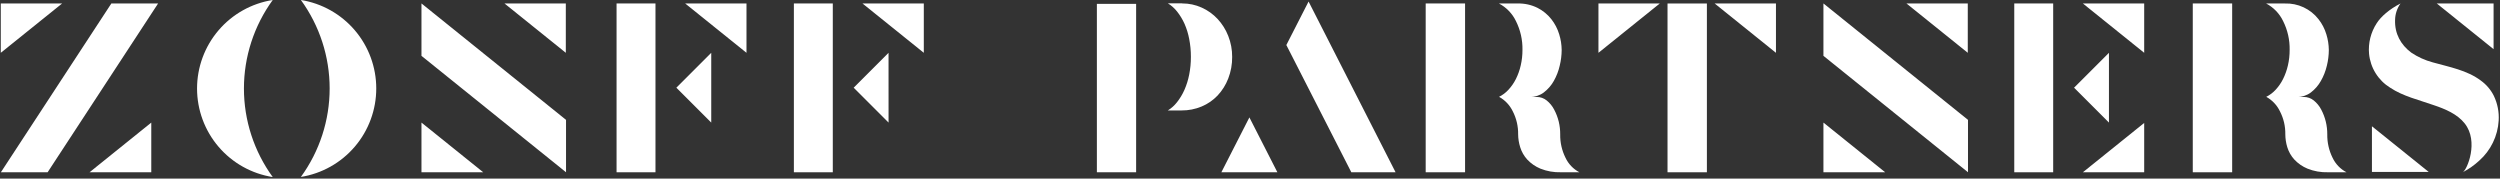
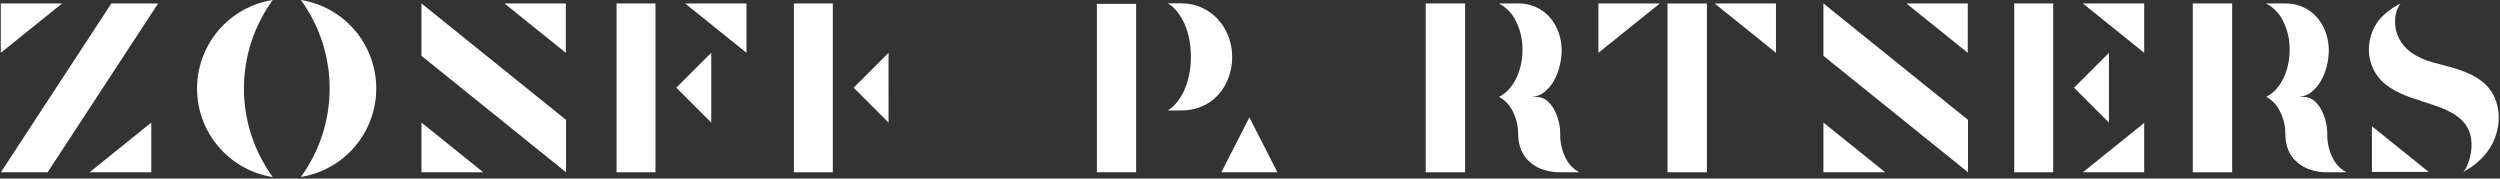
<svg xmlns="http://www.w3.org/2000/svg" width="1274" height="91" viewBox="0 0 1274 91" fill="none">
  <rect x="0" y="0" width="1274" height="91" fill="#333333" stroke="none" />
  <path d="M424.39 1.76H404.56V87.79H424.39V1.76Z" fill="white" />
  <path d="M452.8 26.91L435.03 44.69L452.81 62.47L452.8 26.91Z" fill="white" />
-   <path d="M470.77 26.91V1.78H439.53L470.77 26.91Z" fill="white" />
  <path d="M334.03 1.76H314.2V87.79H334.03V1.76Z" fill="white" />
  <path d="M362.45 26.91L344.67 44.69L362.45 62.47V26.91Z" fill="white" />
  <path d="M380.41 26.91V1.78H349.17L380.41 26.91Z" fill="white" />
  <path d="M1046.3 1.76H1026.47V87.79H1046.3V1.76Z" fill="white" />
  <path d="M1074.72 26.91L1056.94 44.69L1074.72 62.47V26.91Z" fill="white" />
  <path d="M1092.68 26.91V1.78H1061.44L1092.68 26.91Z" fill="white" />
  <path d="M1092.68 62.65V87.78H1061.44L1092.68 62.65Z" fill="white" />
  <path d="M869.83 1.78H849.77V87.79H869.83V1.78Z" fill="white" />
  <path d="M905.03 26.91V1.78H873.79L905.03 26.91Z" fill="white" />
  <path d="M814.57 26.91V1.78H845.81L814.57 26.91Z" fill="white" />
  <path d="M24.27 87.78H0.45L56.75 1.76H80.57L24.27 87.78Z" fill="white" />
  <path d="M191.74 45.08C191.742 55.935 187.877 66.435 180.838 74.698C173.799 82.961 164.047 88.447 153.33 90.17C162.858 77.067 167.99 61.282 167.99 45.08C167.99 28.878 162.858 13.094 153.33 -0.01C164.047 1.714 173.799 7.199 180.838 15.462C187.877 23.725 191.742 34.225 191.74 45.08Z" fill="white" />
  <path d="M138.99 90.23C128.24 88.539 118.447 83.064 111.376 74.793C104.304 66.522 100.418 55.997 100.418 45.115C100.418 34.233 104.304 23.708 111.376 15.437C118.447 7.166 128.24 1.691 138.99 1.52588e-05C129.449 13.108 124.309 28.903 124.309 45.115C124.309 61.327 129.449 77.122 138.99 90.23Z" fill="white" />
  <path d="M578.97 1.98V87.78H558.97V1.98H578.97ZM602.47 1.75C605.891 1.735 609.274 2.458 612.39 3.87C615.449 5.241 618.203 7.21 620.49 9.66C622.822 12.179 624.661 15.113 625.91 18.31C627.258 21.718 627.937 25.355 627.91 29.02C627.948 32.78 627.27 36.514 625.91 40.02C624.678 43.226 622.837 46.163 620.49 48.67C618.195 51.089 615.419 53 612.34 54.28C609.107 55.631 605.634 56.312 602.13 56.28H595.13C596.927 55.169 598.512 53.747 599.81 52.08C601.318 50.165 602.581 48.068 603.57 45.84C604.677 43.323 605.499 40.69 606.02 37.99C606.602 35.026 606.89 32.011 606.88 28.99C606.893 25.933 606.605 22.881 606.02 19.88C605.519 17.196 604.71 14.579 603.61 12.08C602.614 9.871 601.352 7.792 599.85 5.89C598.548 4.233 596.963 2.818 595.17 1.71H602.47V1.75Z" fill="white" />
-   <path d="M688.63 87.78H711.18L666.85 0.78L655.52 22.95L688.63 87.78Z" fill="white" />
  <path d="M636.69 59.83L622.41 87.78H650.95L636.69 59.83Z" fill="white" />
  <path d="M795.08 68.46C795.005 72.584 795.924 76.666 797.76 80.36C799.248 83.543 801.738 86.149 804.85 87.78H795.39C791.834 87.888 788.294 87.261 784.99 85.94C782.44 84.885 780.145 83.296 778.26 81.28C776.624 79.477 775.405 77.337 774.69 75.01C774.018 72.891 773.664 70.683 773.64 68.46C773.71 64.385 772.772 60.356 770.91 56.73C769.413 53.618 766.989 51.047 763.97 49.37H763.87C765.692 48.471 767.33 47.24 768.7 45.74C770.213 44.106 771.489 42.269 772.49 40.28C773.584 38.087 774.41 35.77 774.95 33.38C775.559 30.777 775.861 28.113 775.85 25.44C775.947 20.358 774.811 15.328 772.54 10.78C770.696 6.924 767.655 3.767 763.87 1.78H773.43C776.943 1.688 780.426 2.46 783.57 4.03C786.291 5.419 788.679 7.381 790.57 9.78C792.372 12.075 793.729 14.686 794.57 17.48C795.378 20.071 795.802 22.766 795.83 25.48C795.812 28.177 795.476 30.862 794.83 33.48C794.209 36.198 793.199 38.812 791.83 41.24C790.544 43.521 788.809 45.518 786.73 47.11C784.716 48.631 782.254 49.44 779.73 49.41H783.09C784.945 49.394 786.748 50.023 788.19 51.19C789.752 52.448 791.039 54.014 791.97 55.79C793.017 57.753 793.813 59.839 794.34 62C794.846 64.116 795.095 66.285 795.08 68.46Z" fill="white" />
  <path d="M746.6 1.76H726.53V87.79H746.6V1.76Z" fill="white" />
  <path d="M1185.98 68.46C1185.91 72.584 1186.83 76.664 1188.66 80.36C1190.15 83.543 1192.65 86.15 1195.76 87.78H1186.3C1182.74 87.889 1179.2 87.263 1175.9 85.94C1173.35 84.89 1171.05 83.3 1169.17 81.28C1167.53 79.477 1166.32 77.337 1165.6 75.01C1164.95 72.888 1164.61 70.681 1164.6 68.46C1164.67 64.383 1163.73 60.353 1161.86 56.73C1160.37 53.619 1157.95 51.047 1154.93 49.37H1154.83C1156.65 48.471 1158.29 47.24 1159.66 45.74C1161.17 44.108 1162.45 42.27 1163.44 40.28C1164.53 38.086 1165.36 35.77 1165.91 33.38C1166.52 30.777 1166.81 28.112 1166.8 25.44C1166.9 20.357 1165.77 15.326 1163.49 10.78C1161.65 6.922 1158.61 3.764 1154.83 1.78H1164.39C1167.67 1.669 1170.93 2.337 1173.91 3.727C1176.88 5.117 1179.49 7.191 1181.51 9.78C1183.32 12.072 1184.67 14.685 1185.51 17.48C1186.32 20.071 1186.74 22.766 1186.77 25.48C1186.75 28.177 1186.42 30.862 1185.77 33.48C1185.13 36.2 1184.11 38.814 1182.72 41.24C1181.44 43.522 1179.71 45.52 1177.63 47.11C1175.62 48.63 1173.15 49.438 1170.63 49.41H1173.99C1175.85 49.394 1177.65 50.023 1179.09 51.19C1180.65 52.45 1181.94 54.016 1182.87 55.79C1183.91 57.753 1184.71 59.839 1185.23 62C1185.74 64.115 1185.99 66.284 1185.98 68.46Z" fill="white" />
  <path d="M1137.51 1.76H1117.44V87.79H1137.51V1.76Z" fill="white" />
-   <path d="M1270.73 25.06V1.78H1241.79L1270.73 25.06Z" fill="white" />
  <path d="M1208.74 64.35V87.63H1237.68L1208.74 64.35Z" fill="white" />
  <path d="M1273.32 61.48C1273.09 65.359 1272.1 69.155 1270.4 72.65C1268.71 76.146 1266.34 79.272 1263.43 81.85C1260.9 84.198 1258.06 86.193 1254.99 87.78C1257.28 86.59 1263.31 72.04 1255.99 62.88C1252.25 58.14 1246.1 55.55 1240.31 53.61C1232.71 50.92 1224.63 49.09 1218 44.67C1215 42.818 1212.47 40.296 1210.61 37.304C1208.75 34.311 1207.61 30.928 1207.27 27.42C1206.79 21.961 1208.15 16.499 1211.13 11.9C1213.3 8.46 1217.64 4.68 1223.31 1.77C1221.55 4.224 1220.58 7.159 1220.53 10.18C1220.29 17.18 1223.43 22.79 1228.73 26.78C1232.1 29.041 1235.81 30.73 1239.73 31.78C1248.17 34.15 1257.21 35.78 1264.21 41.04C1267.01 43.053 1269.29 45.716 1270.84 48.8C1272.74 52.746 1273.59 57.111 1273.32 61.48Z" fill="white" />
  <path d="M0.4 26.91V1.78H31.64L0.4 26.91Z" fill="white" />
  <path d="M214.78 28.46V1.76L288.45 61.08V87.78L214.78 28.46Z" fill="white" />
  <path d="M288.34 26.91V1.78H257.1L288.34 26.91Z" fill="white" />
  <path d="M214.78 62.47V87.78H246.24L214.78 62.47Z" fill="white" />
  <path d="M77.09 62.47V87.78H45.64L77.09 62.47Z" fill="white" />
  <path d="M929.22 28.46V1.76L1002.89 61.08V87.78L929.22 28.46Z" fill="white" />
-   <path d="M1002.78 26.91V1.78H971.54L1002.78 26.91Z" fill="white" />
+   <path d="M1002.78 26.91V1.78H971.54Z" fill="white" />
  <path d="M929.22 62.47V87.78H960.68L929.22 62.47Z" fill="white" />
</svg>